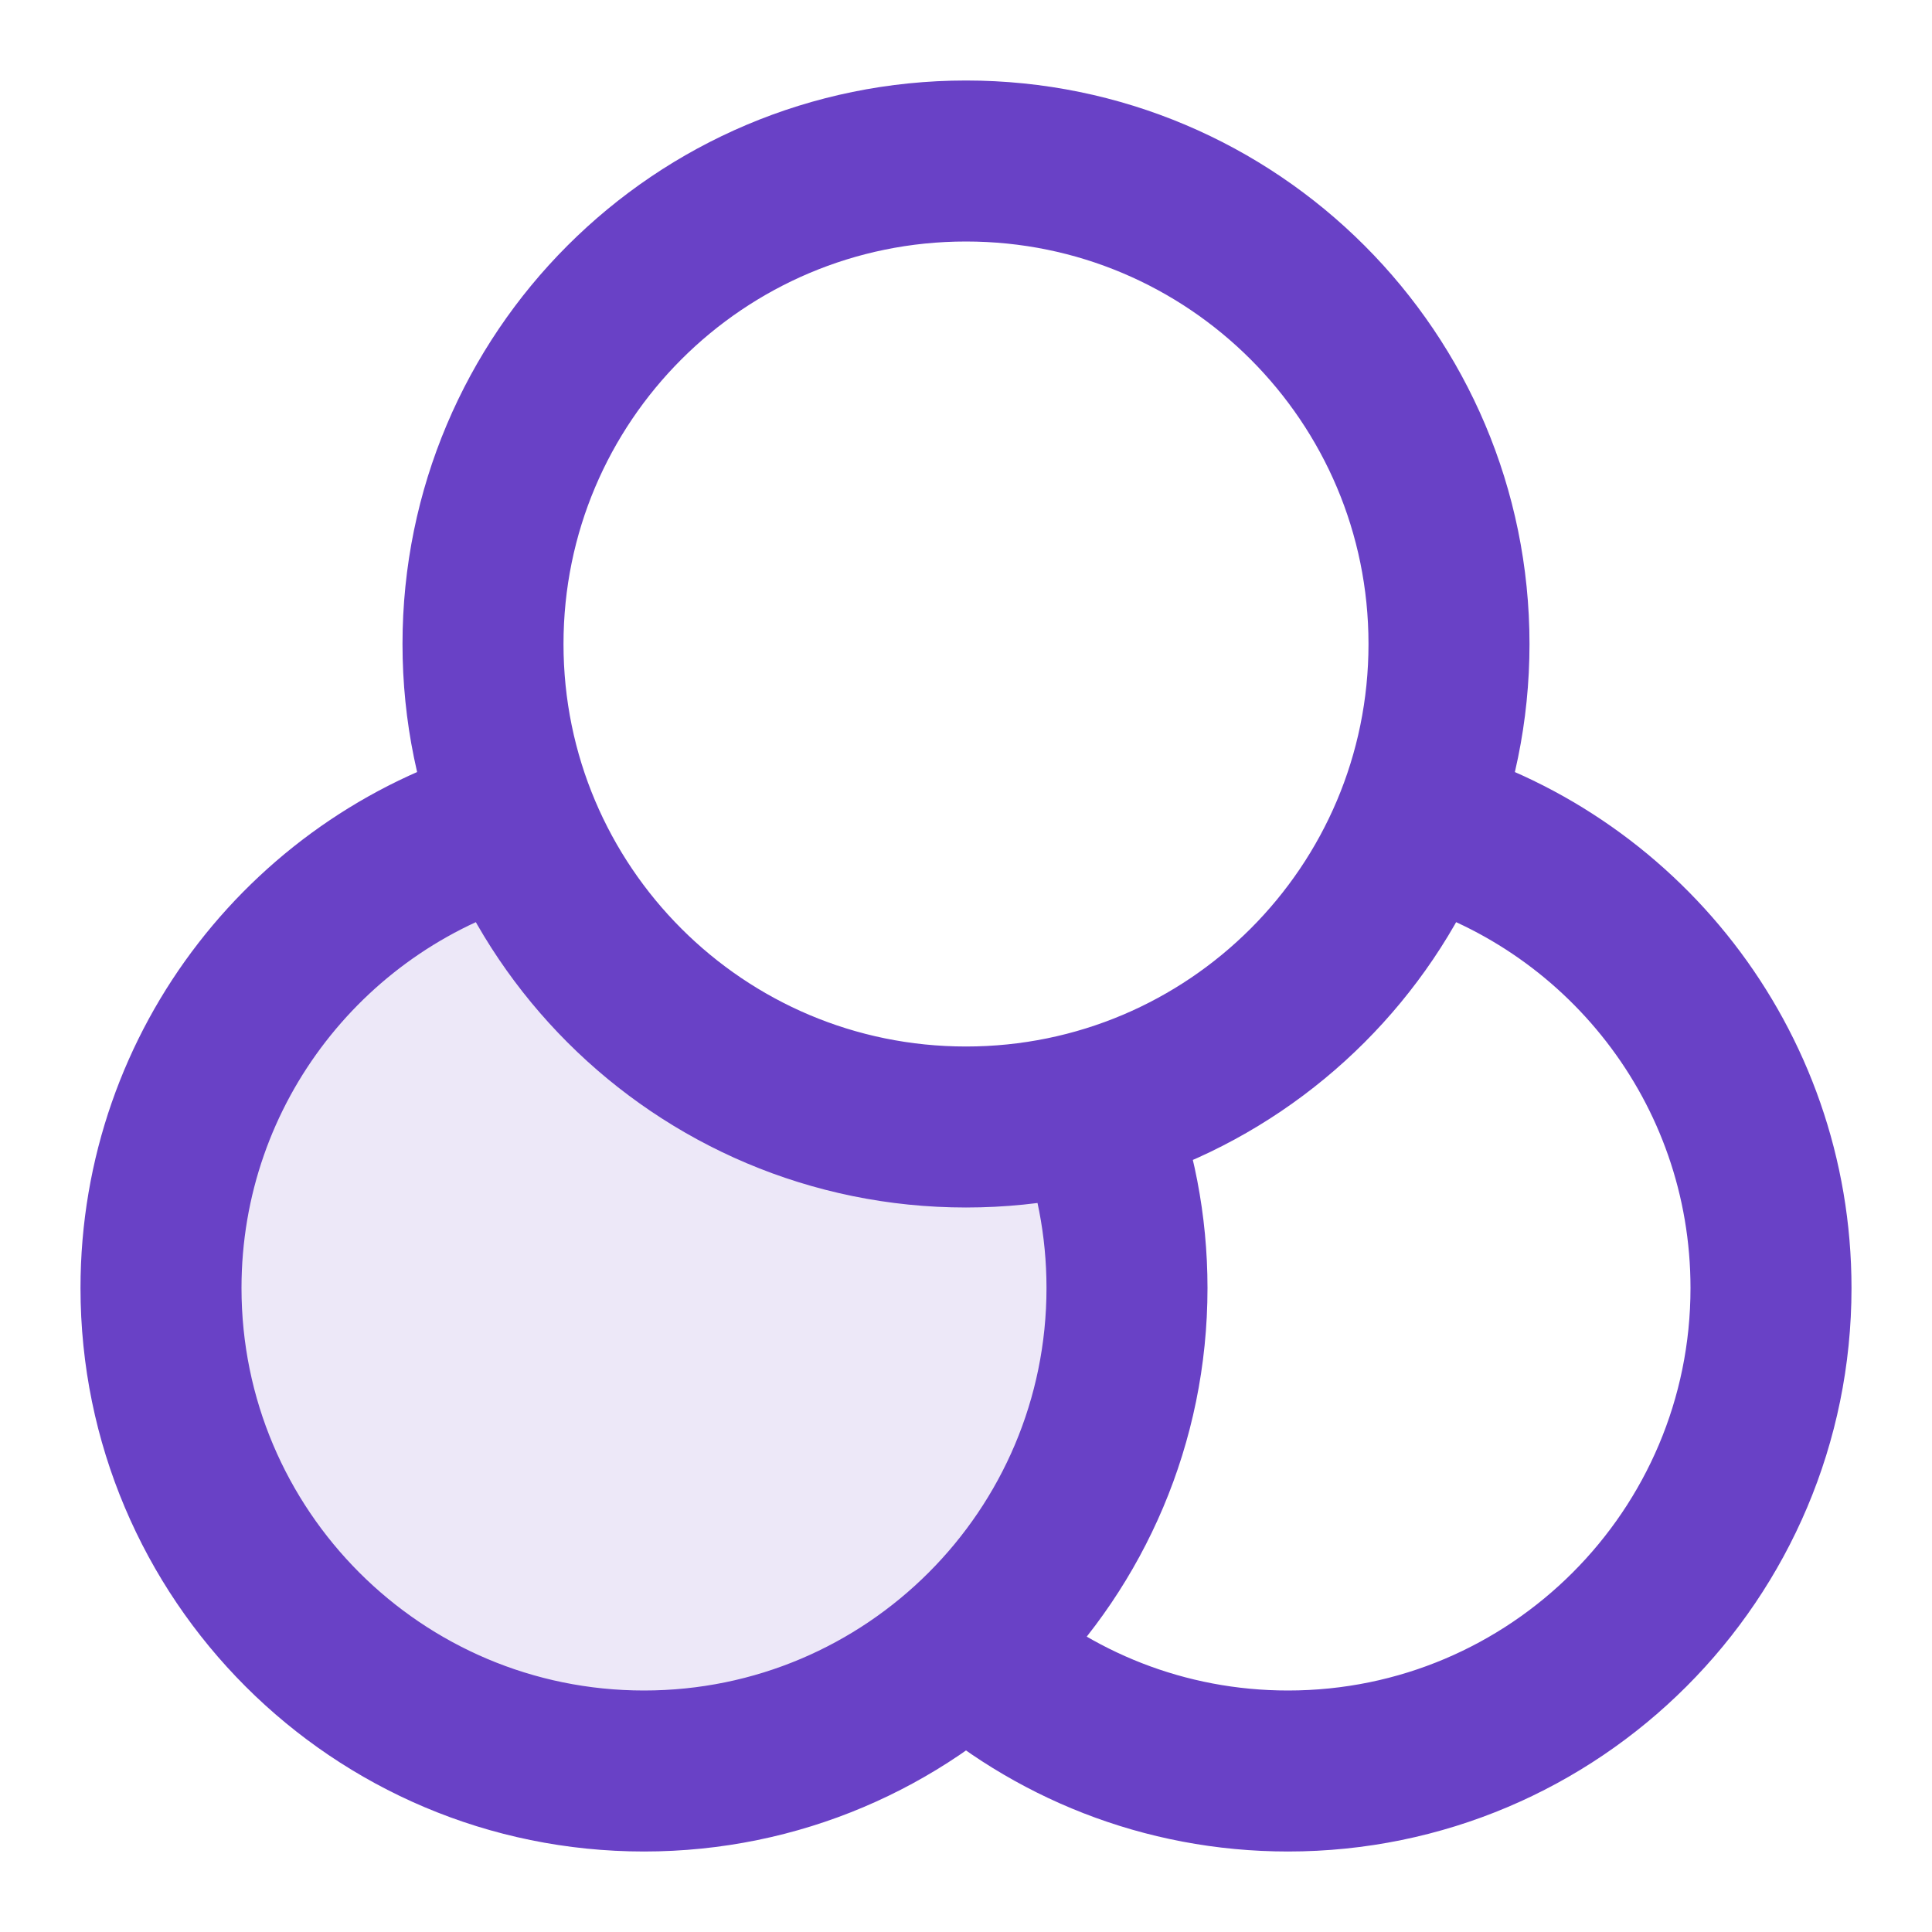
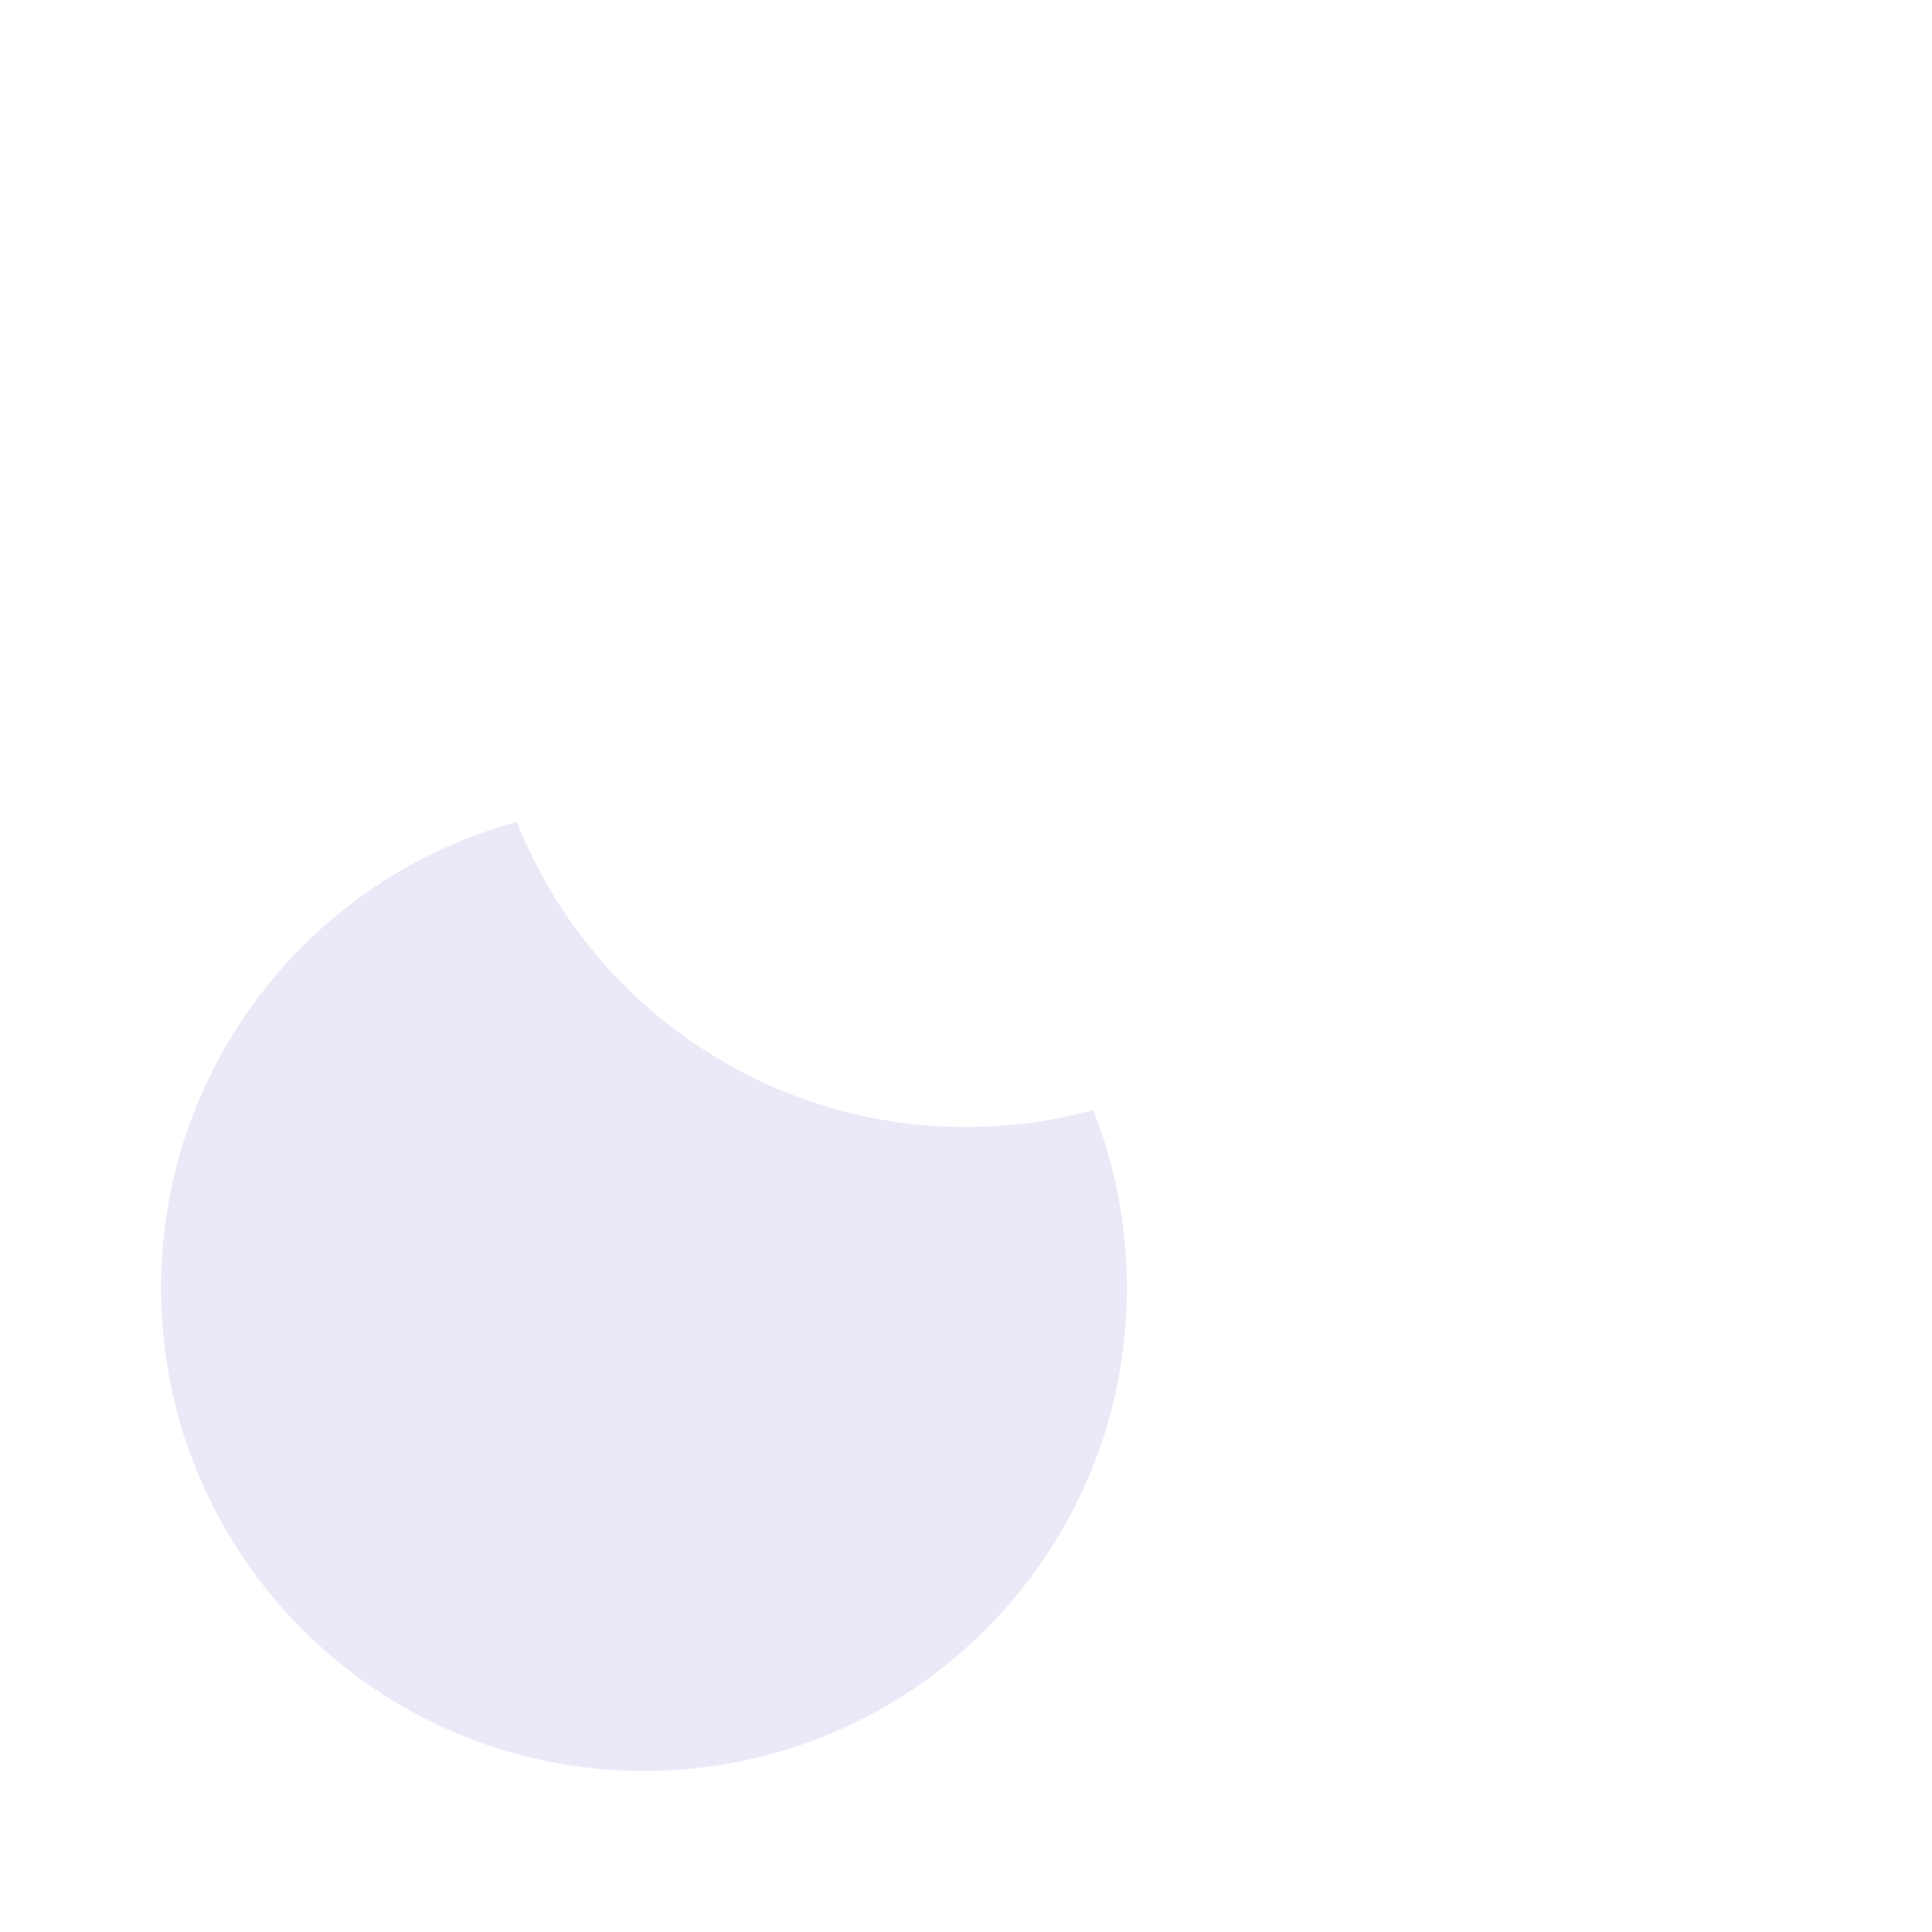
<svg xmlns="http://www.w3.org/2000/svg" fill="none" height="24" viewBox="0 0 24 24" width="24">
-   <path d="m13.58 13.79c-.503.137-1.033.21-1.58.21-2.533 0-4.7-1.57-5.58-3.79-2.547.693-4.42 3.023-4.42 5.79 0 3.314 2.686 6 6 6 3.314 0 6-2.686 6-6 0-.78-.149-1.526-.42-2.21z" fill="#6941c6" opacity=".12" />
-   <path d="m12 20.472c1.062.95 2.463 1.528 4 1.528 3.314 0 6-2.686 6-6 0-2.767-1.873-5.096-4.42-5.79m-11.16 0c-2.547.693-4.42 3.023-4.42 5.79 0 3.314 2.686 6 6 6 3.314 0 6-2.686 6-6 0-.78-.149-1.526-.42-2.21m4.42-5.79c0 3.314-2.686 6-6 6-3.314 0-6-2.686-6-6 0-3.314 2.686-6 6-6 3.314 0 6 2.686 6 6z" stroke="#6941c6" stroke-linecap="round" stroke-linejoin="round" stroke-width="2" />
+   <path d="m13.58 13.79c-.503.137-1.033.21-1.58.21-2.533 0-4.7-1.57-5.58-3.79-2.547.693-4.42 3.023-4.42 5.79 0 3.314 2.686 6 6 6 3.314 0 6-2.686 6-6 0-.78-.149-1.526-.42-2.21" fill="#6941c6" opacity=".12" />
</svg>